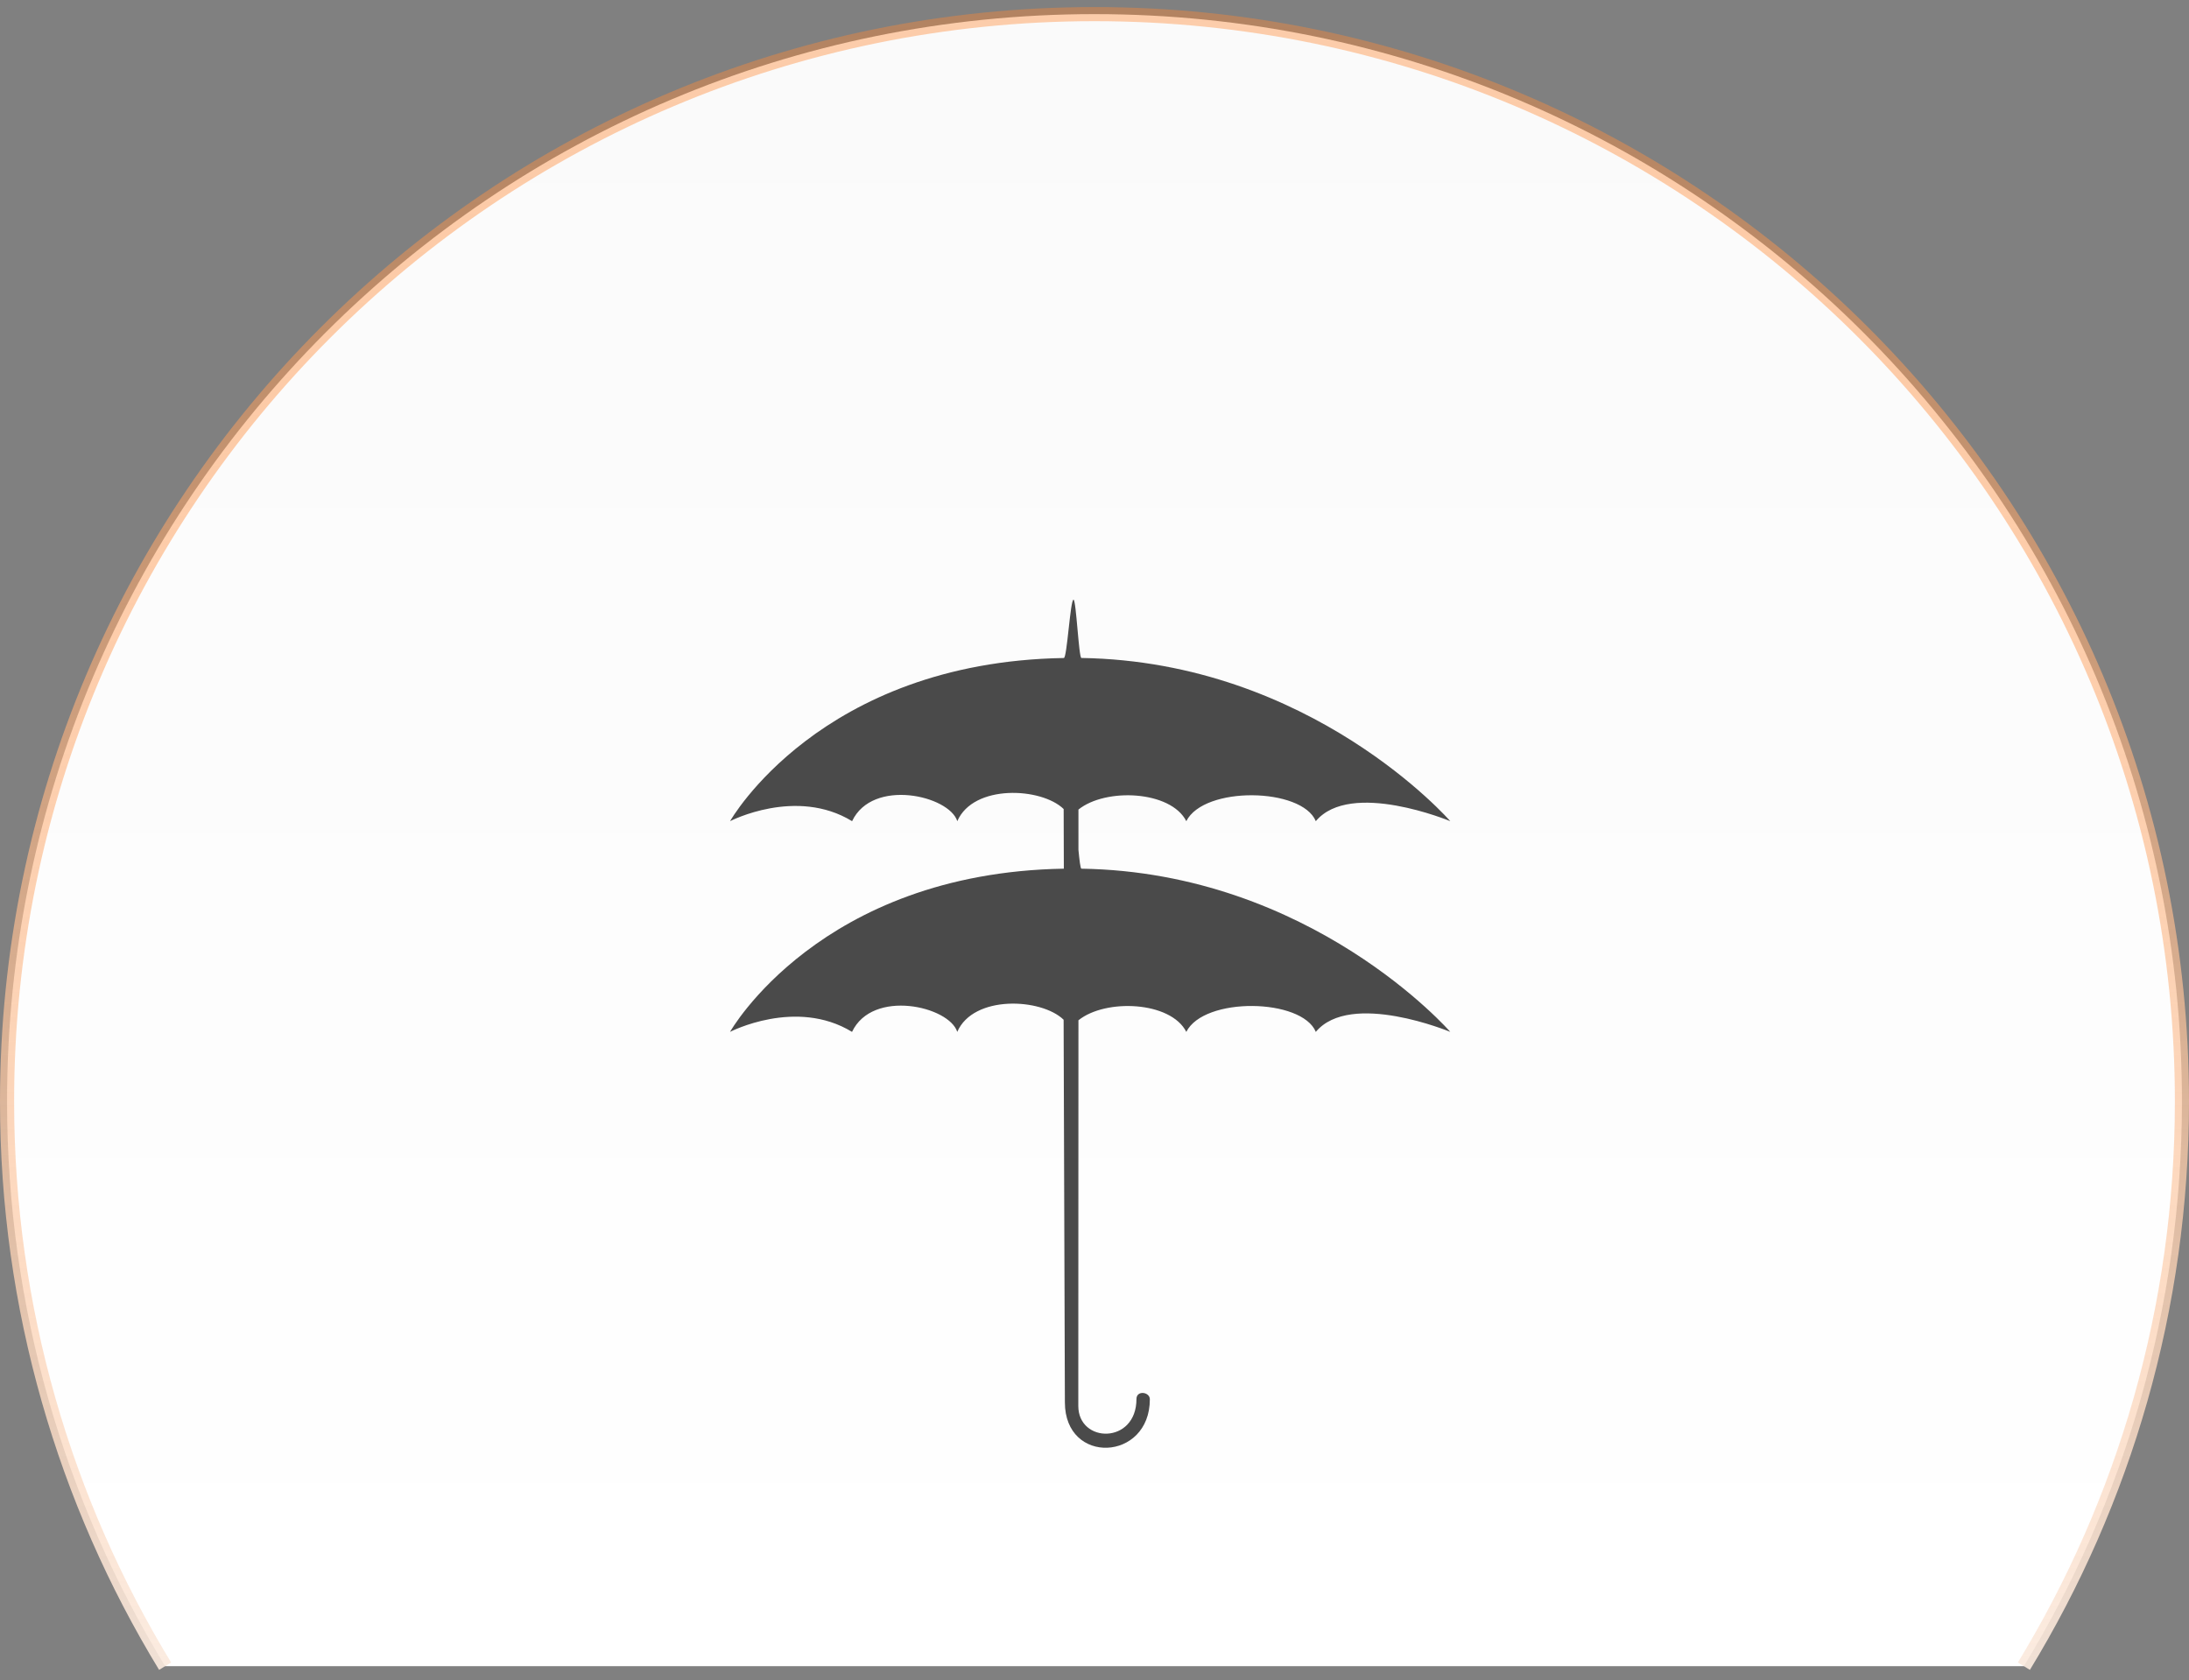
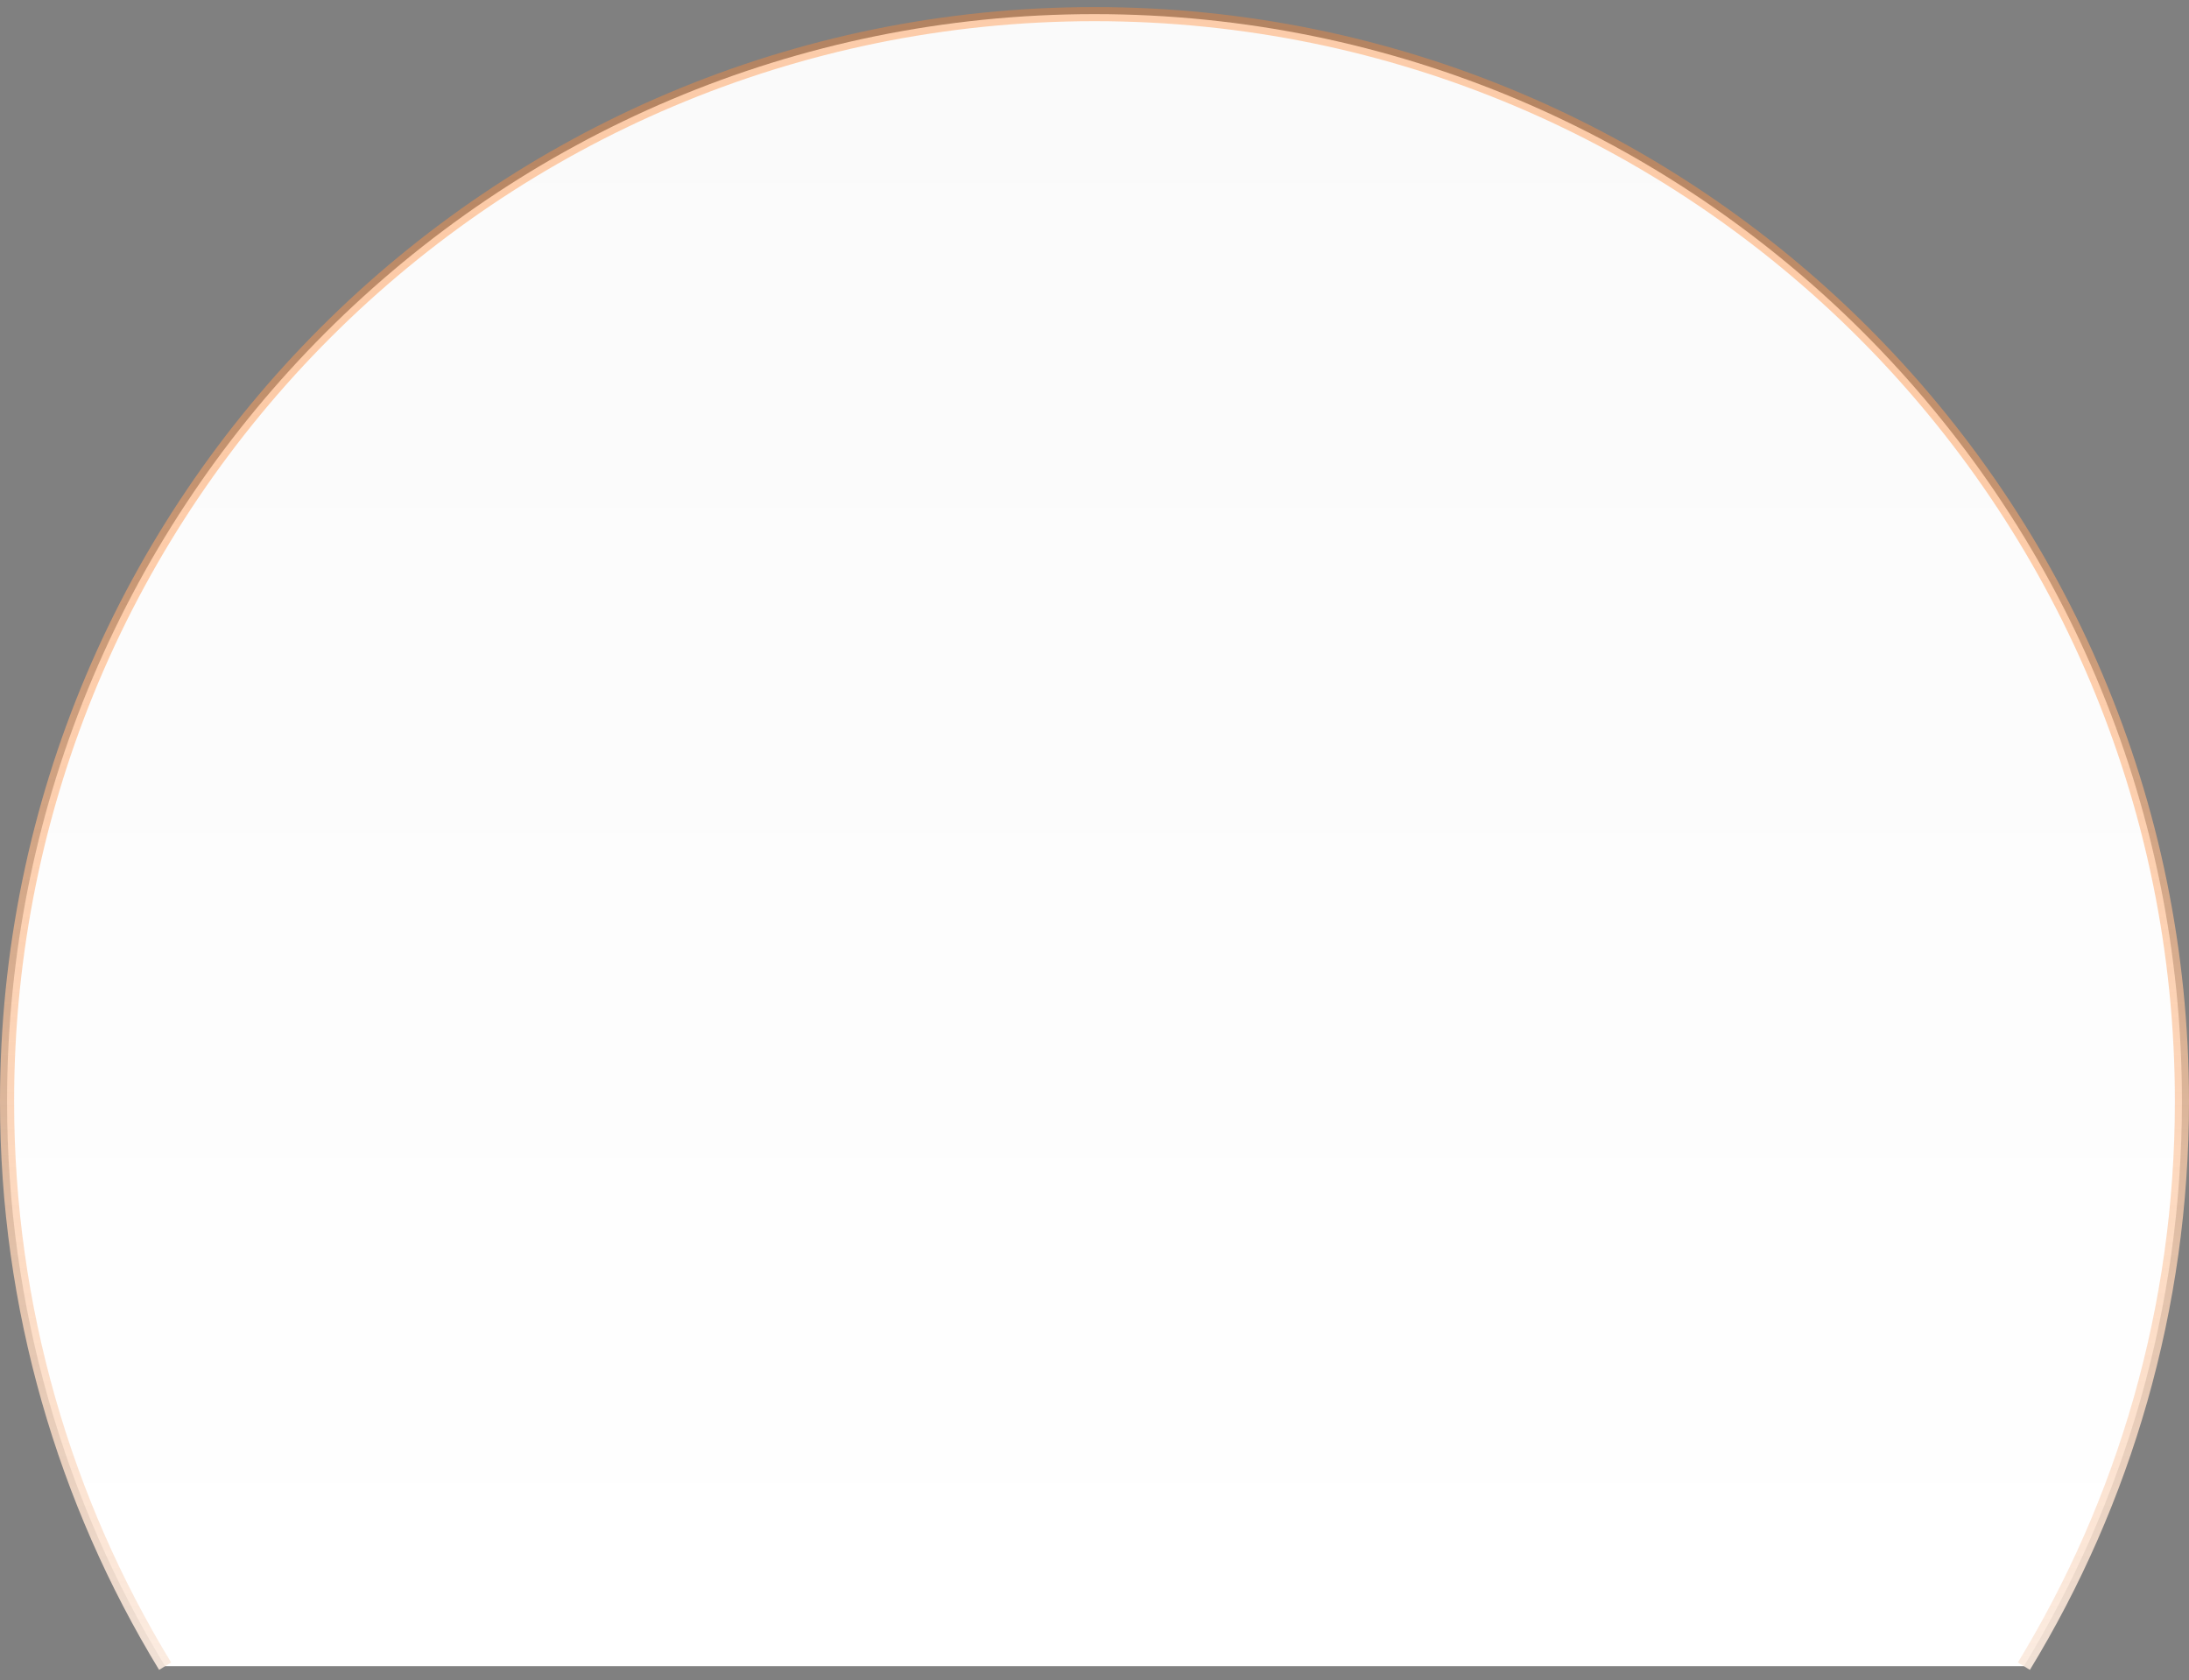
<svg xmlns="http://www.w3.org/2000/svg" width="155px" height="119px" viewBox="0 0 155 119" version="1.1">
  <rect x="0" y="0" width="155" height="119" fill="#808080" stroke="none" />
  <title>Group 101</title>
  <desc>Created with Sketch.</desc>
  <defs>
    <linearGradient x1="50%" y1="0%" x2="50%" y2="99.145%" id="linearGradient-1">
      <stop stop-color="#FAFAFA" offset="0%" />
      <stop stop-color="#FFFFFF" offset="100%" />
    </linearGradient>
    <linearGradient x1="50%" y1="0%" x2="50%" y2="116.977%" id="linearGradient-2">
      <stop stop-color="#FF8833" stop-opacity="0.4" offset="0%" />
      <stop stop-color="#FAFAFA" offset="100%" />
    </linearGradient>
  </defs>
  <g id="Page-1" stroke="none" stroke-width="1" fill="none" fill-rule="evenodd">
    <g id="Artboard-4" transform="translate(-998, -219)">
      <g id="Group-52" transform="translate(364, 118)">
        <g id="Group-50" transform="translate(604, 0)">
          <g id="Group-49" transform="translate(25, 0.5)">
            <g id="Group-101" transform="translate(5, 101)">
              <path d="M143.308,117.5 C150.409,105.842 154.5,92.149 154.5,77.5 C154.5,34.974 120.026,0.5 77.5,0.5 C34.974,0.5 0.5,34.974 0.5,77.5 C0.5,92.149 4.591,105.842 11.692,117.5" id="Combined-Shape" stroke="url(#linearGradient-2)" fill="url(#linearGradient-1)" />
              <g id="Page-1" transform="translate(51.692, 41.5)" fill="#4A4A4A">
-                 <path d="M28.779,57.078 C28.779,56.441 29.727,56.57 29.727,57.097 C29.727,61.497 23.711,61.775 23.711,57.314 C23.711,56.78 23.621,30.218 23.621,30.218 C22.043,28.683 17.231,28.447 16.09,31.078 C15.518,29.264 10.091,28.011 8.639,31.078 C4.67,28.654 0,31.078 0,31.078 C0,31.078 6.348,19.814 23.637,19.52 L23.624,15.295 C22.046,13.76 17.234,13.521 16.093,16.155 C15.521,14.341 10.094,13.088 8.643,16.155 C4.673,13.731 0.003,16.155 0.003,16.155 C0.003,16.155 6.348,4.89 23.637,4.6 C23.864,4.597 24.093,0.469 24.322,0.469 C24.51,0.469 24.694,4.593 24.881,4.597 C41.169,4.852 51,16.155 51,16.155 C51,16.155 43.935,13.21 41.479,16.155 C40.496,13.773 33.566,13.646 32.309,16.155 C31.21,13.986 26.594,13.78 24.671,15.334 L24.671,18.188 C24.742,18.925 24.813,19.52 24.881,19.52 C41.169,19.775 51,31.078 51,31.078 C51,31.078 43.935,28.133 41.479,31.078 C40.496,28.696 33.566,28.57 32.309,31.078 C31.21,28.909 26.594,28.706 24.671,30.257 L24.661,57.566 C24.661,60.236 28.779,60.297 28.779,57.078 Z" />
-               </g>
+                 </g>
            </g>
          </g>
        </g>
      </g>
    </g>
  </g>
</svg>